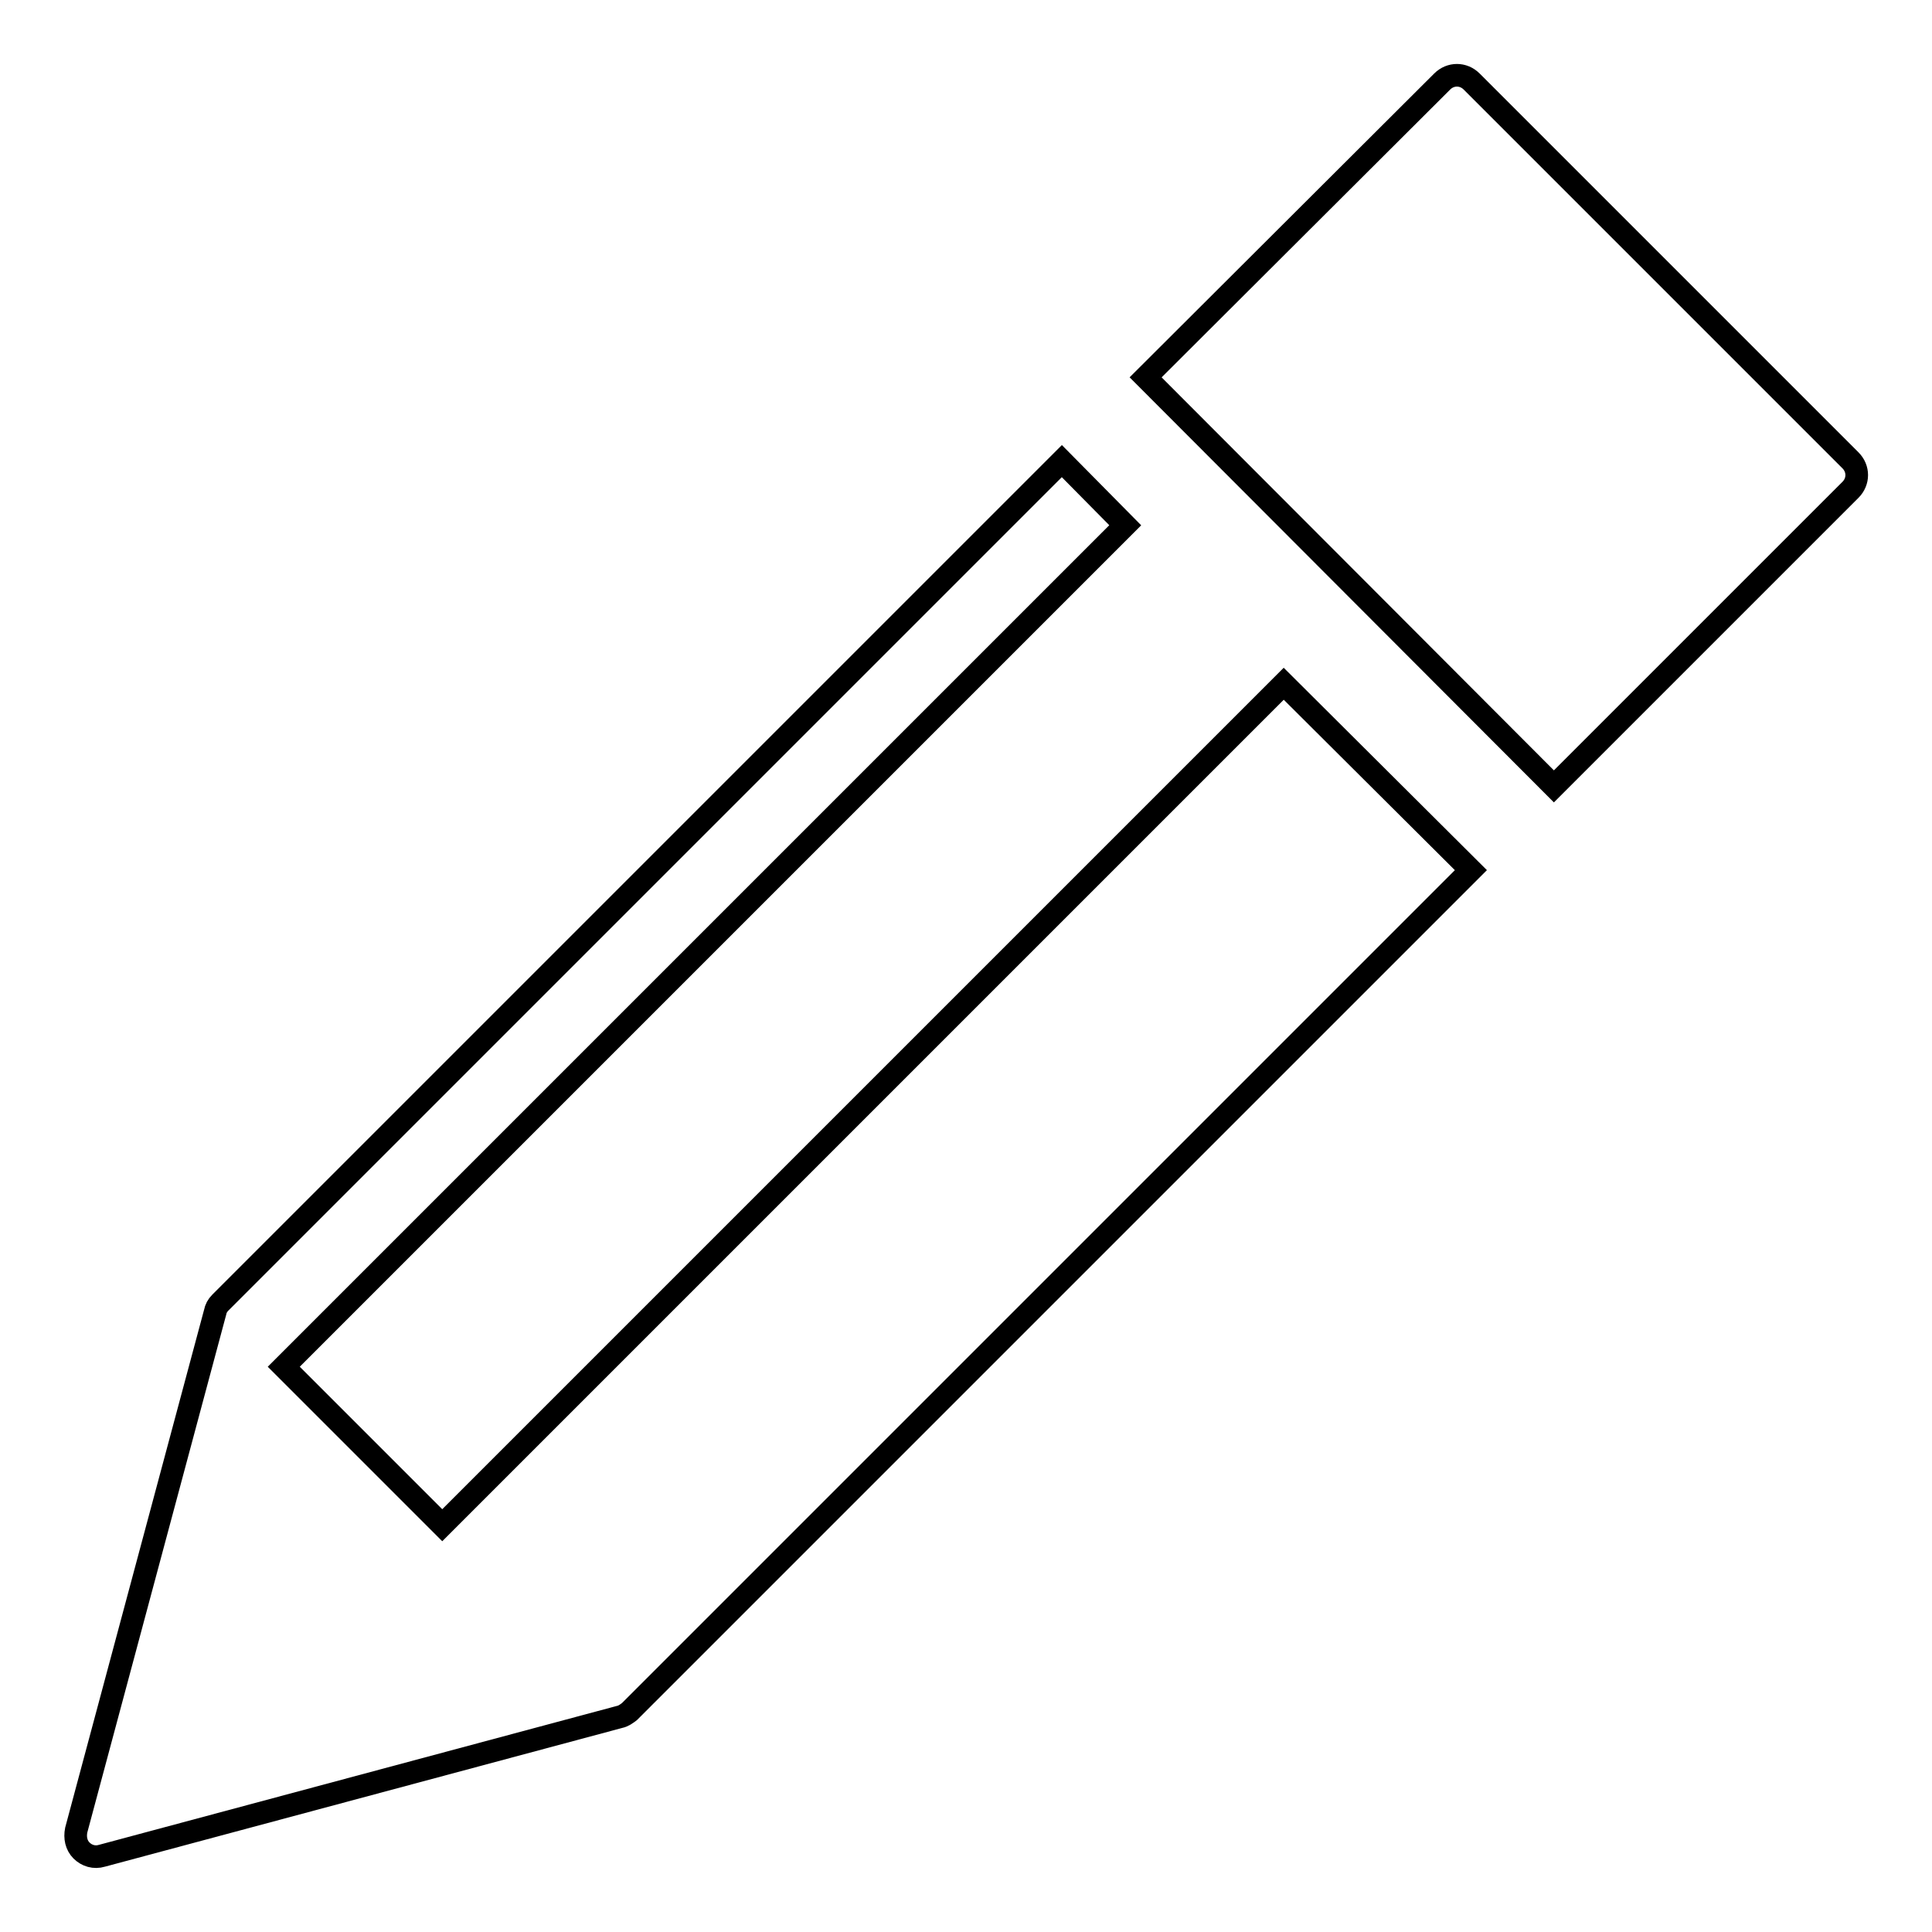
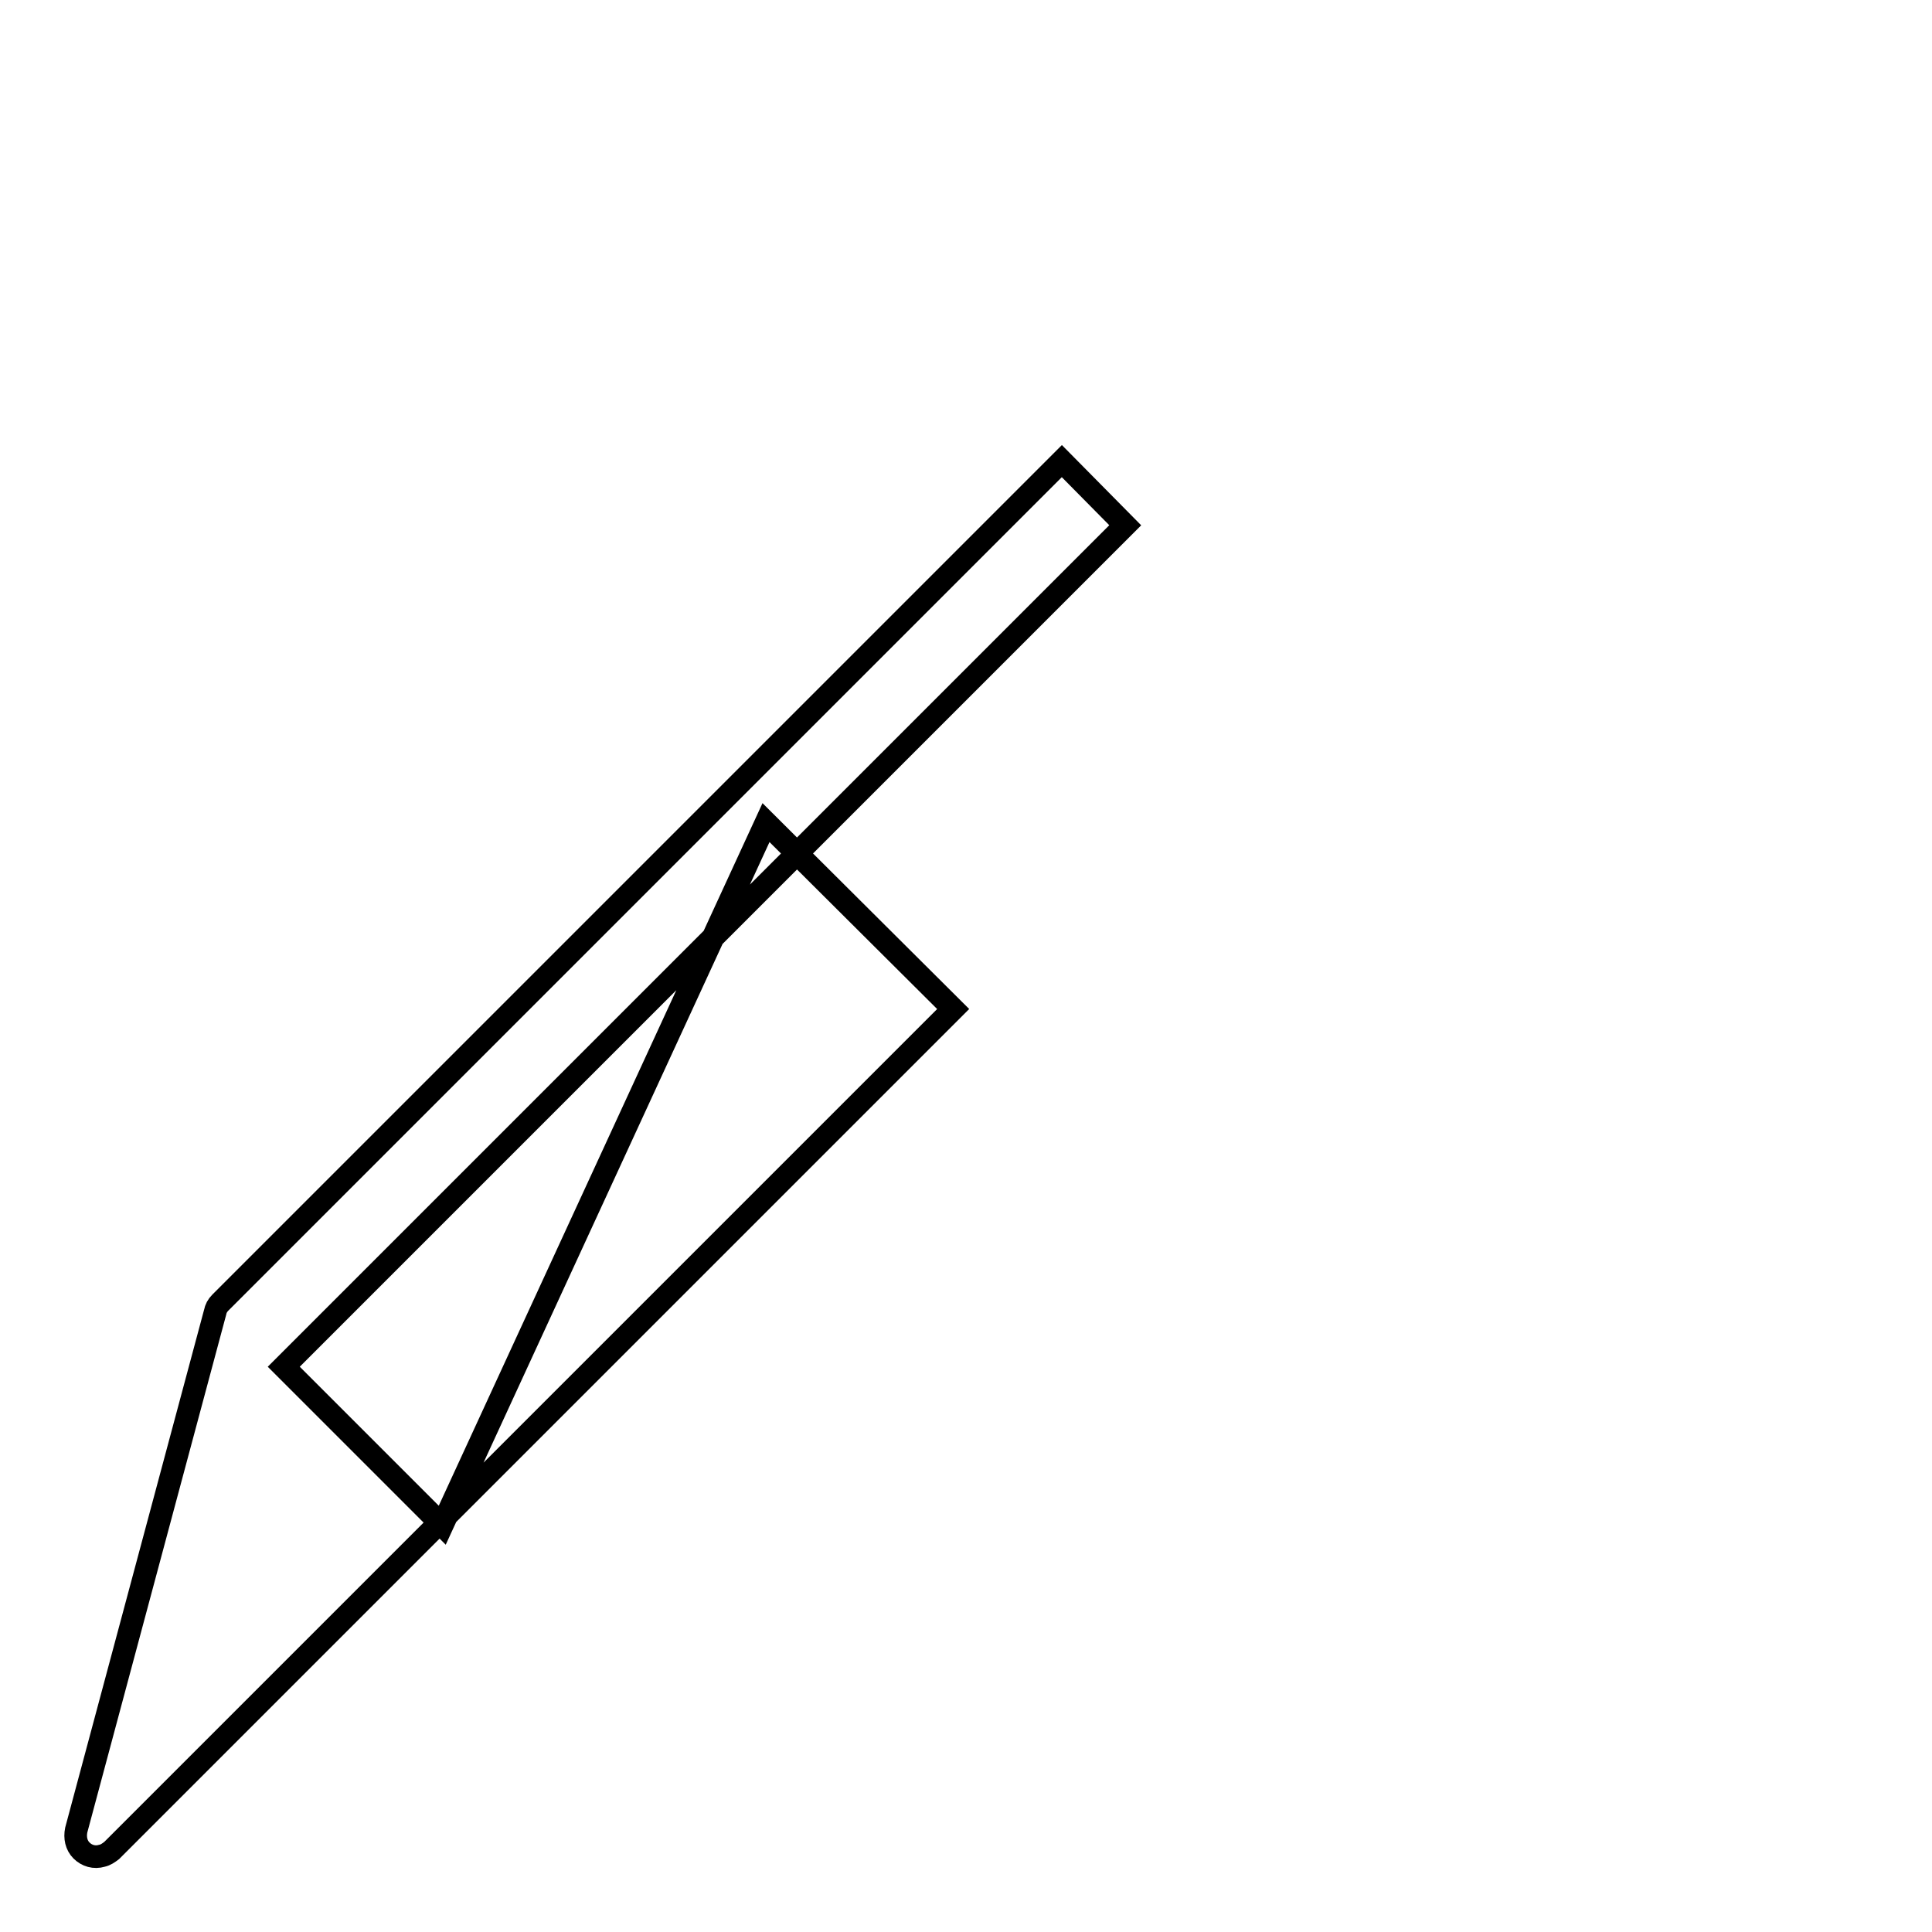
<svg xmlns="http://www.w3.org/2000/svg" version="1.1" x="0px" y="0px" viewBox="0 0 256 256" enable-background="new 0 0 256 256" xml:space="preserve">
  <g>
    <g>
-       <path stroke-width="3" fill-opacity="0" stroke="#000000" d="M205.9,104.2l39.3-39.3c1.1-1.1,1.1-2.8,0-3.9l-50.2-50.2c-1.1-1.1-2.8-1.1-3.9,0L151.8,50L205.9,104.2z" />
-       <path stroke-width="3" fill-opacity="0" stroke="#000000" d="M140.7,61.1L29.2,172.6c-0.4,0.4-0.6,0.8-0.7,1.3l-18.4,68.6c-0.2,1,0,2,0.7,2.7c0.7,0.7,1.7,1,2.7,0.7l68.6-18.4c0.5-0.1,0.9-0.4,1.3-0.7l111.5-111.5l-24.8-24.7L58.6,202.1l-21-21L149.1,69.6L140.7,61.1z" />
+       <path stroke-width="3" fill-opacity="0" stroke="#000000" d="M140.7,61.1L29.2,172.6c-0.4,0.4-0.6,0.8-0.7,1.3l-18.4,68.6c-0.2,1,0,2,0.7,2.7c0.7,0.7,1.7,1,2.7,0.7c0.5-0.1,0.9-0.4,1.3-0.7l111.5-111.5l-24.8-24.7L58.6,202.1l-21-21L149.1,69.6L140.7,61.1z" />
    </g>
  </g>
</svg>